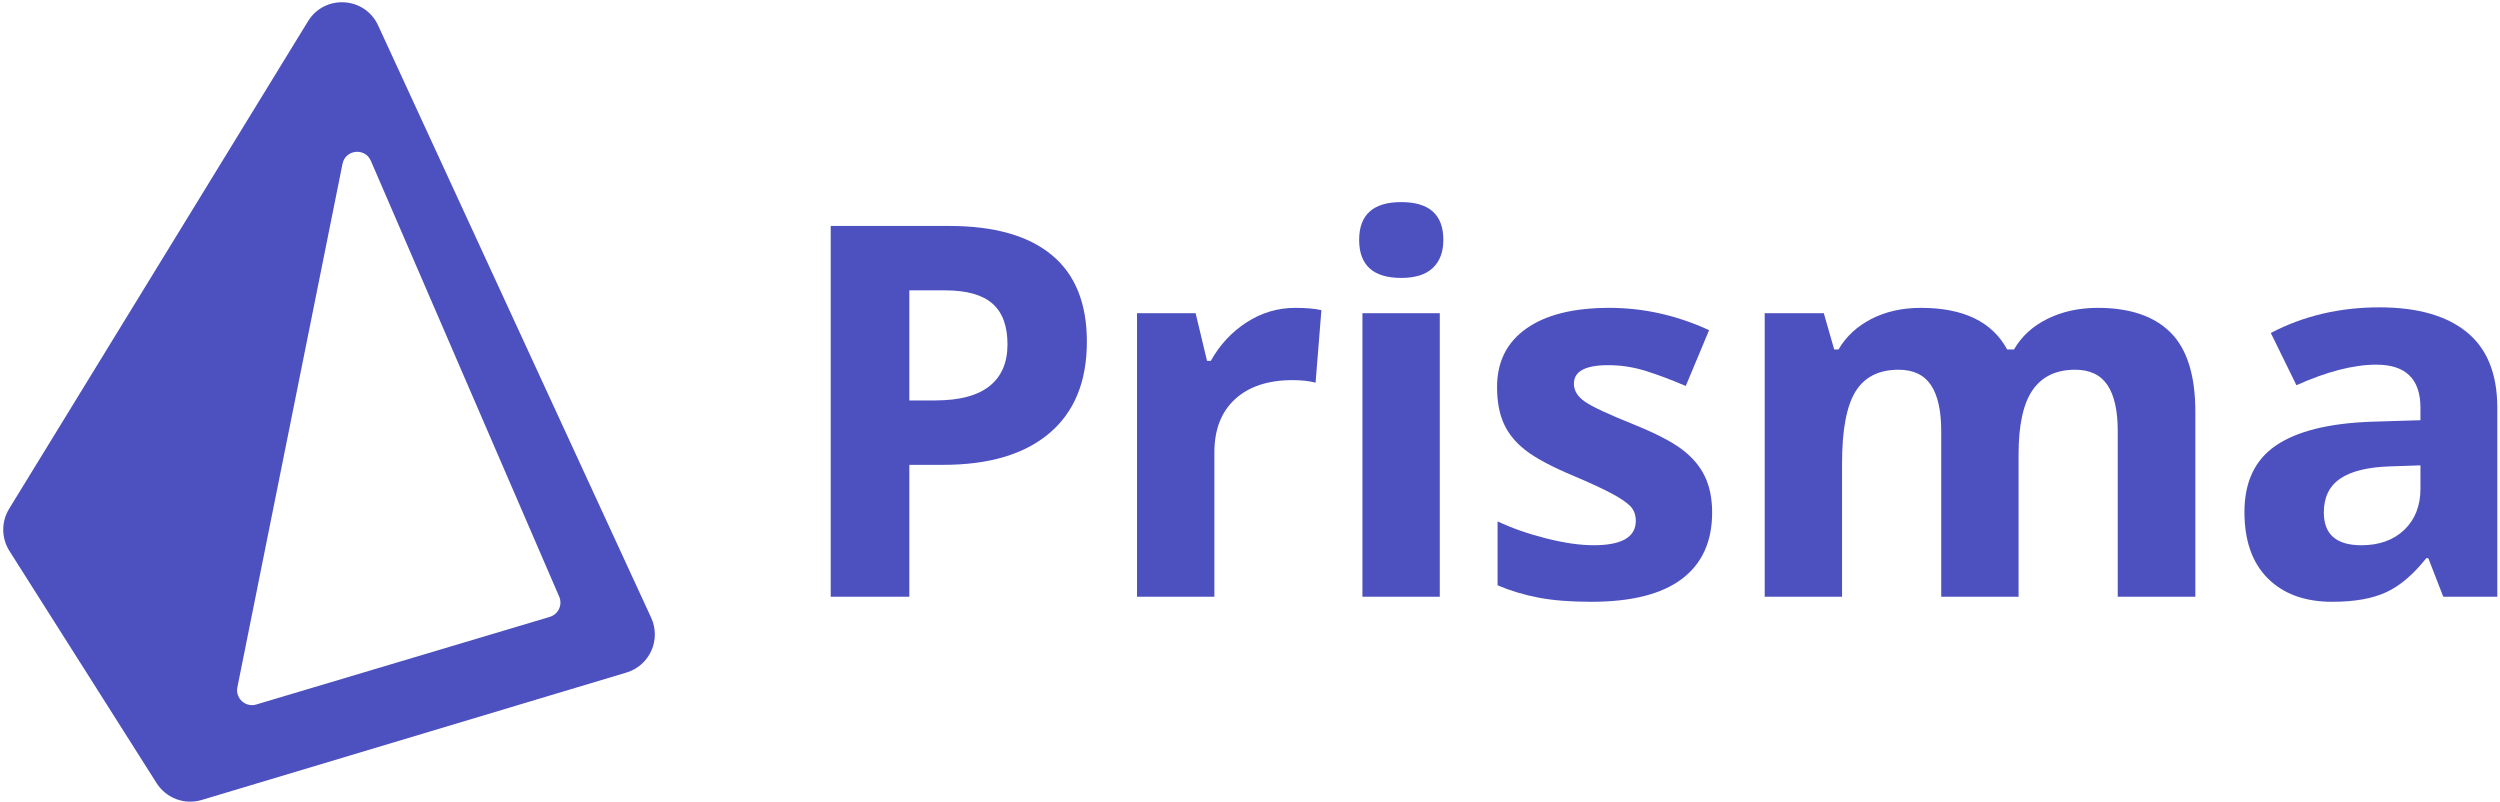
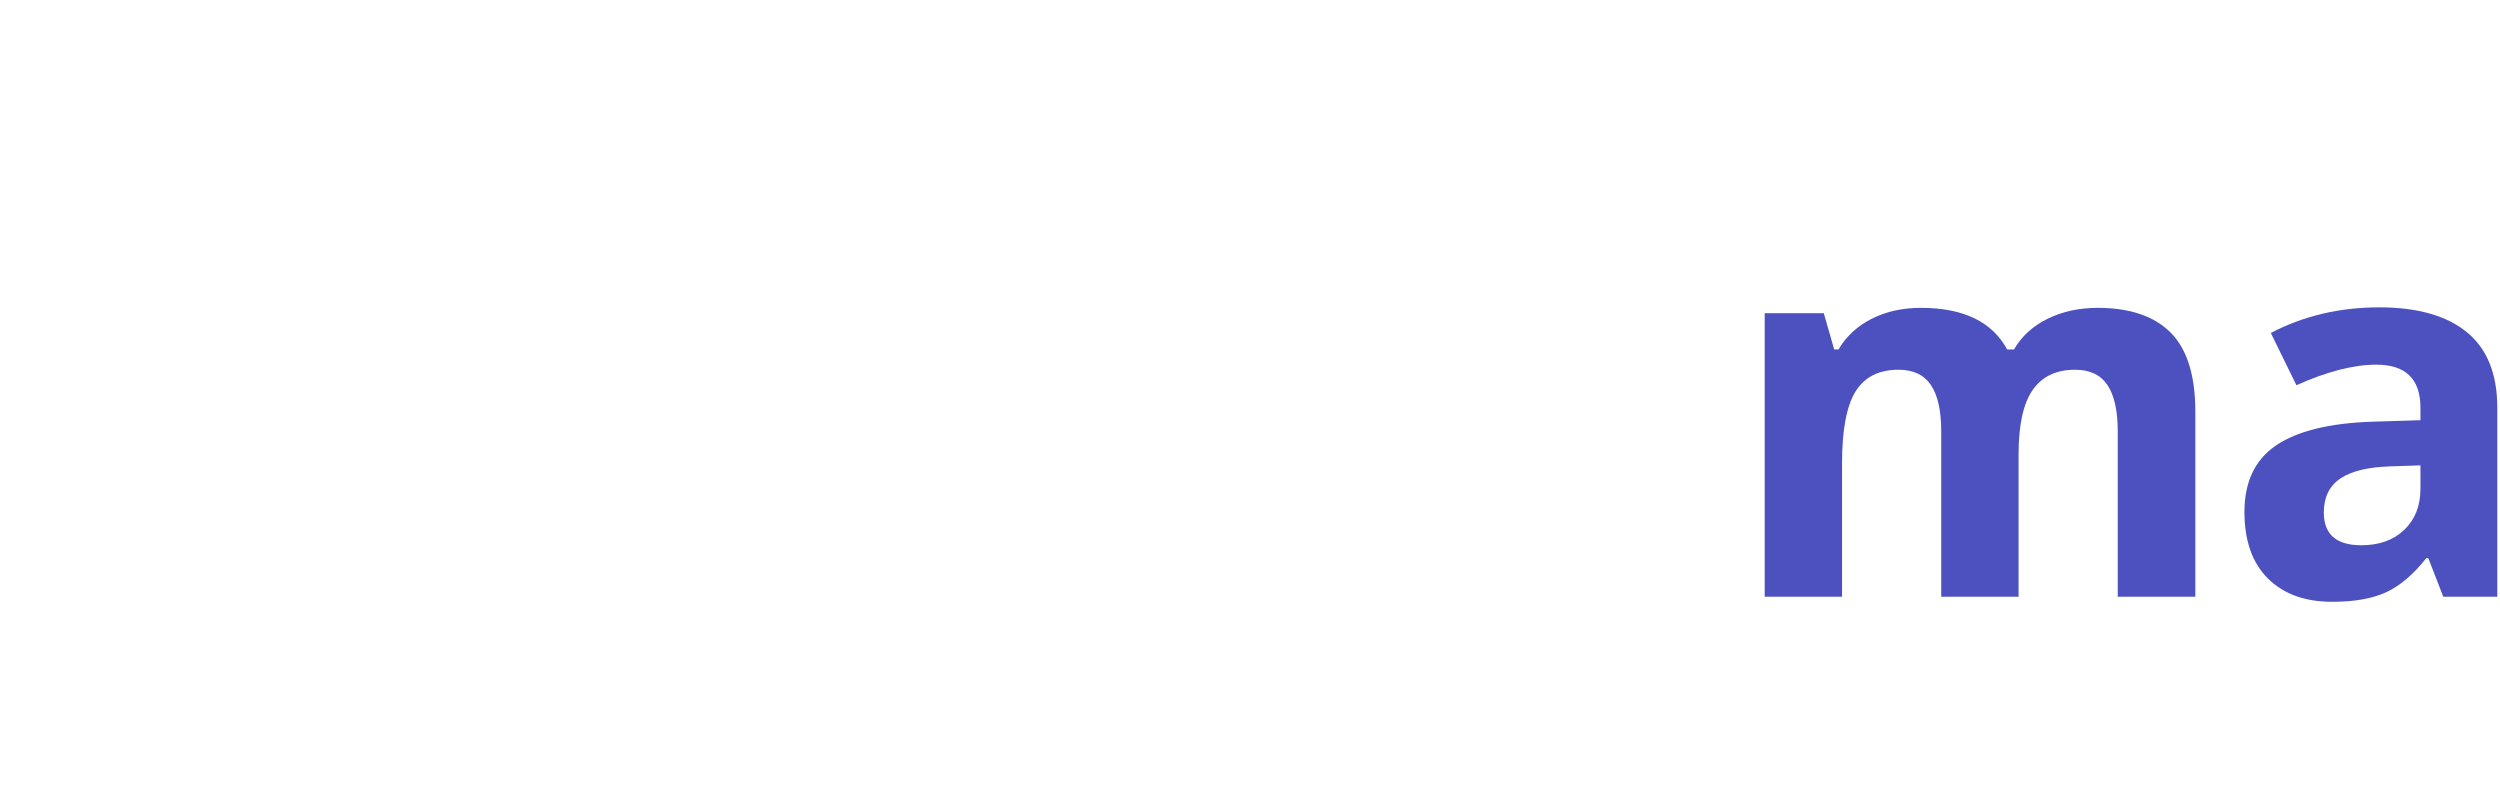
<svg xmlns="http://www.w3.org/2000/svg" width="605" height="194" viewBox="0 0 605 194" fill="none">
-   <path fill-rule="evenodd" clip-rule="evenodd" d="M2.203 123.139C0.282 126.272 0.312 130.226 2.28 133.331L37.902 189.524C40.214 193.171 44.67 194.834 48.806 193.593L151.604 162.754C157.214 161.071 160.036 154.813 157.584 149.494L91.501 6.145C88.278 -0.846 78.563 -1.42 74.54 5.143L2.203 123.139ZM89.745 38.916C88.341 35.666 83.585 36.166 82.887 39.638L57.446 166.316C56.909 168.987 59.41 171.268 62.021 170.489L133.045 149.287C135.118 148.669 136.186 146.379 135.328 144.393L89.745 38.916Z" fill="#4C51BF" />
-   <path fill-rule="evenodd" clip-rule="evenodd" d="M220.059 96.905H226.32C232.172 96.905 236.547 95.75 239.454 93.438C242.36 91.125 243.812 87.76 243.812 83.341C243.812 78.883 242.594 75.588 240.16 73.46C237.724 71.332 233.91 70.268 228.713 70.268H220.059V96.905ZM263.023 82.666C263.023 92.323 260.006 99.707 253.968 104.822C247.935 109.939 239.353 112.494 228.224 112.494H220.06V144.41H201.034V54.679H229.695C240.581 54.679 248.856 57.022 254.523 61.705C260.19 66.391 263.023 73.378 263.023 82.666V82.666Z" fill="#4C51BF" />
-   <path fill-rule="evenodd" clip-rule="evenodd" d="M313.458 74.501C315.996 74.501 318.103 74.685 319.78 75.054L318.369 92.606C316.854 92.198 315.015 91.993 312.845 91.993C306.87 91.993 302.217 93.527 298.88 96.596C295.547 99.664 293.88 103.962 293.88 109.486V144.408H275.16V75.79H289.338L292.101 87.329H293.02C295.148 83.484 298.021 80.383 301.645 78.029C305.264 75.678 309.202 74.501 313.458 74.501" fill="#4C51BF" />
-   <path fill-rule="evenodd" clip-rule="evenodd" d="M329.708 144.409H348.428V75.791H329.708V144.409ZM328.914 58.052C328.914 51.955 332.31 48.908 339.102 48.908C345.892 48.908 349.29 51.955 349.29 58.052C349.29 60.958 348.441 63.218 346.744 64.835C345.045 66.452 342.498 67.258 339.102 67.258C332.31 67.258 328.914 64.189 328.914 58.052V58.052Z" fill="#4C51BF" />
-   <path fill-rule="evenodd" clip-rule="evenodd" d="M414.336 124.03C414.336 131.069 411.891 136.429 407 140.111C402.11 143.793 394.796 145.635 385.059 145.635C380.066 145.635 375.814 145.297 372.294 144.621C368.775 143.947 365.48 142.954 362.412 141.645V126.178C365.89 127.816 369.806 129.186 374.167 130.291C378.523 131.394 382.359 131.947 385.672 131.947C392.464 131.947 395.862 129.984 395.862 126.057C395.862 124.583 395.412 123.387 394.512 122.466C393.611 121.544 392.057 120.502 389.846 119.334C387.638 118.168 384.69 116.809 381.008 115.253C375.731 113.045 371.852 110.999 369.379 109.116C366.902 107.234 365.101 105.076 363.979 102.64C362.852 100.206 362.288 97.209 362.288 93.648C362.288 87.552 364.65 82.838 369.379 79.503C374.104 76.168 380.803 74.501 389.478 74.501C397.744 74.501 405.784 76.302 413.599 79.902L407.953 93.403C404.516 91.93 401.302 90.725 398.316 89.782C395.329 88.841 392.28 88.371 389.172 88.371C383.648 88.371 380.885 89.864 380.885 92.851C380.885 94.53 381.778 95.982 383.555 97.209C385.336 98.436 389.233 100.258 395.247 102.672C400.609 104.842 404.538 106.866 407.032 108.747C409.527 110.63 411.369 112.798 412.556 115.253C413.744 117.709 414.336 120.634 414.336 124.03" fill="#4C51BF" />
  <path fill-rule="evenodd" clip-rule="evenodd" d="M488.494 144.408H469.774V104.33C469.774 99.38 468.944 95.666 467.29 93.191C465.63 90.716 463.023 89.476 459.462 89.476C454.677 89.476 451.199 91.236 449.029 94.756C446.86 98.275 445.776 104.064 445.776 112.126V144.408H427.056V75.79H441.358L443.874 84.568H444.918C446.758 81.416 449.42 78.95 452.896 77.171C456.374 75.392 460.364 74.501 464.865 74.501C475.136 74.501 482.09 77.858 485.733 84.568H487.389C489.231 81.375 491.942 78.9 495.522 77.141C499.103 75.381 503.142 74.501 507.644 74.501C515.417 74.501 521.301 76.497 525.289 80.485C529.279 84.474 531.273 90.868 531.273 99.664V144.408H512.492V104.33C512.492 99.38 511.662 95.666 510.008 93.191C508.348 90.716 505.741 89.476 502.18 89.476C497.599 89.476 494.172 91.115 491.899 94.387C489.63 97.662 488.494 102.857 488.494 109.976V144.408Z" fill="#4C51BF" />
  <path fill-rule="evenodd" clip-rule="evenodd" d="M585.75 112.616L578.507 112.861C573.065 113.026 569.015 114.007 566.355 115.808C563.694 117.609 562.366 120.349 562.366 124.033C562.366 129.31 565.393 131.95 571.448 131.95C575.785 131.95 579.255 130.701 581.851 128.205C584.449 125.71 585.75 122.397 585.75 118.262V112.616ZM591.273 144.408L587.652 135.078H587.16C584.009 139.048 580.767 141.799 577.431 143.333C574.098 144.867 569.751 145.635 564.391 145.635C557.801 145.635 552.617 143.753 548.831 139.989C545.047 136.225 543.155 130.865 543.155 123.908C543.155 116.627 545.701 111.256 550.794 107.797C555.891 104.341 563.572 102.427 573.842 102.059L585.749 101.69V98.682C585.749 91.728 582.188 88.249 575.069 88.249C569.586 88.249 563.141 89.905 555.735 93.221L549.537 80.577C557.434 76.445 566.192 74.377 575.806 74.377C585.012 74.377 592.071 76.384 596.982 80.393C601.89 84.402 604.346 90.499 604.346 98.682V144.408H591.273Z" fill="#4C51BF" />
</svg>